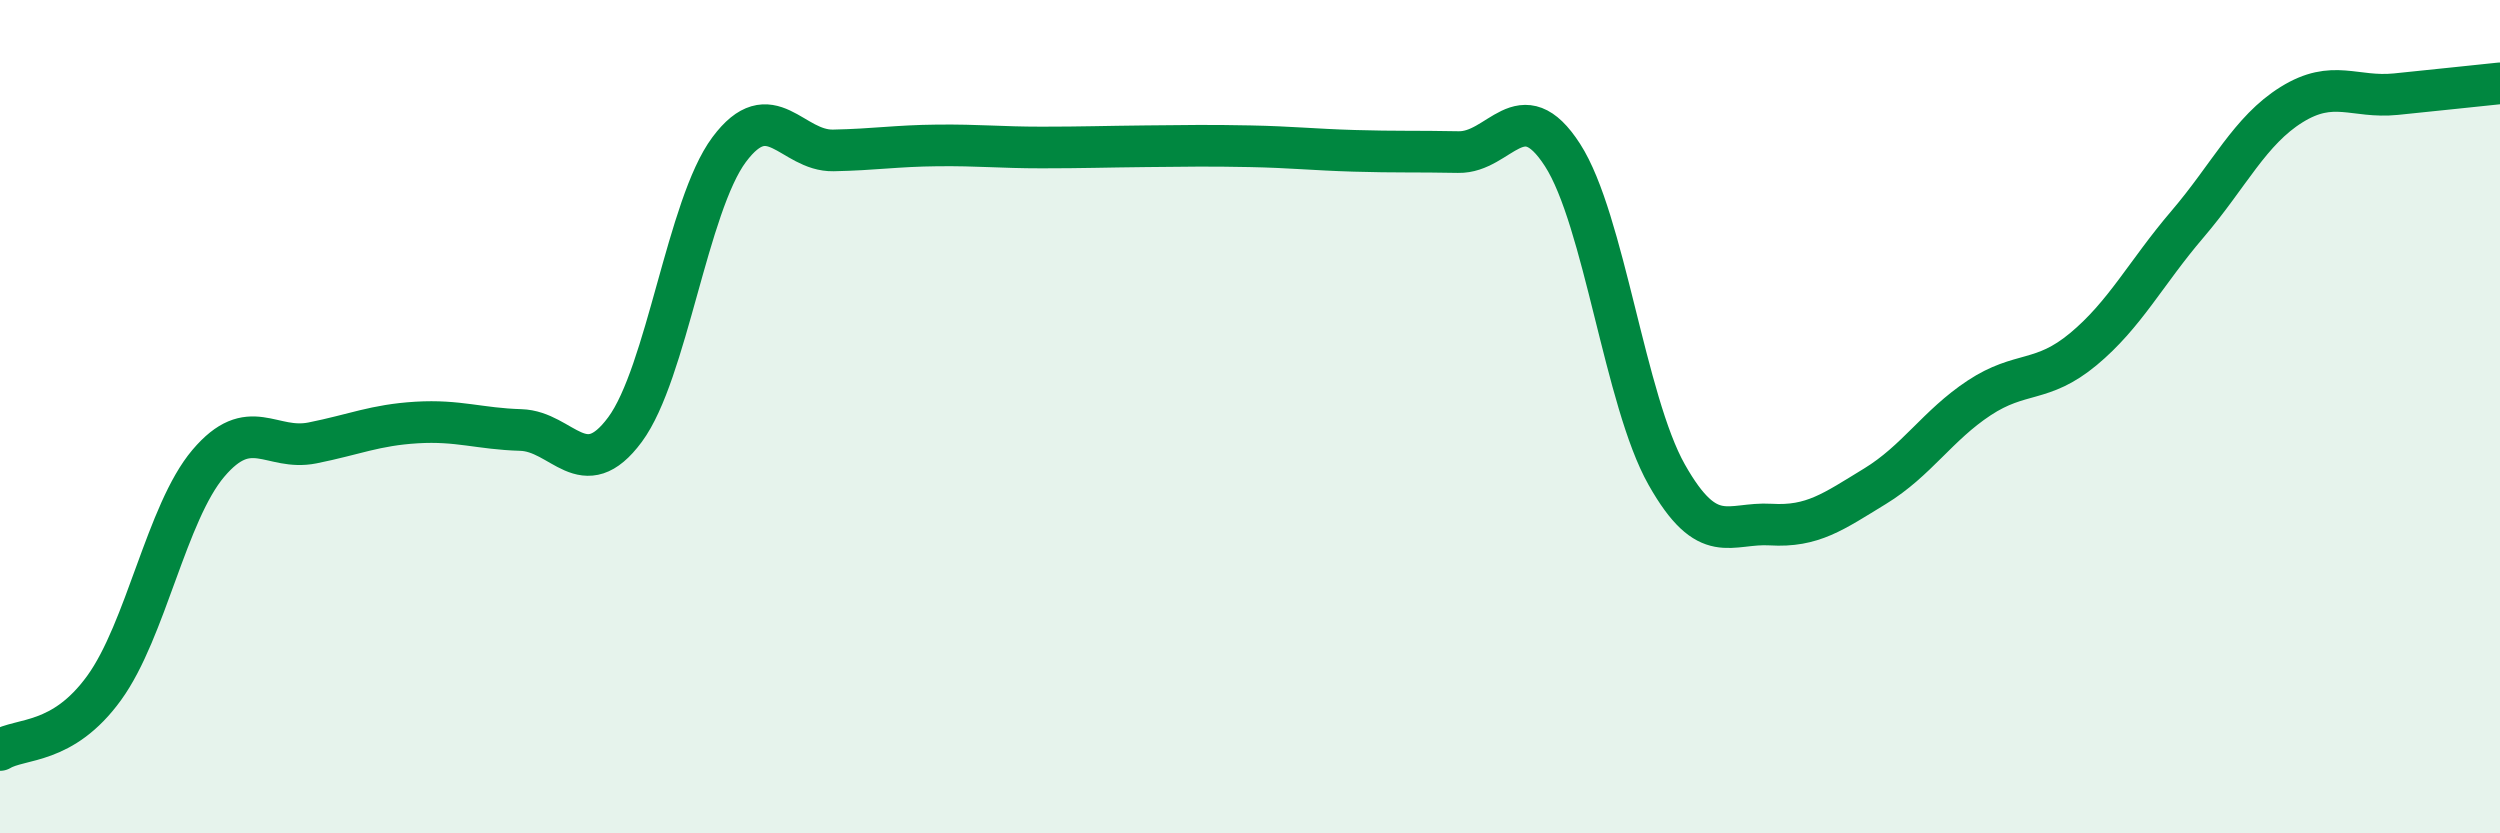
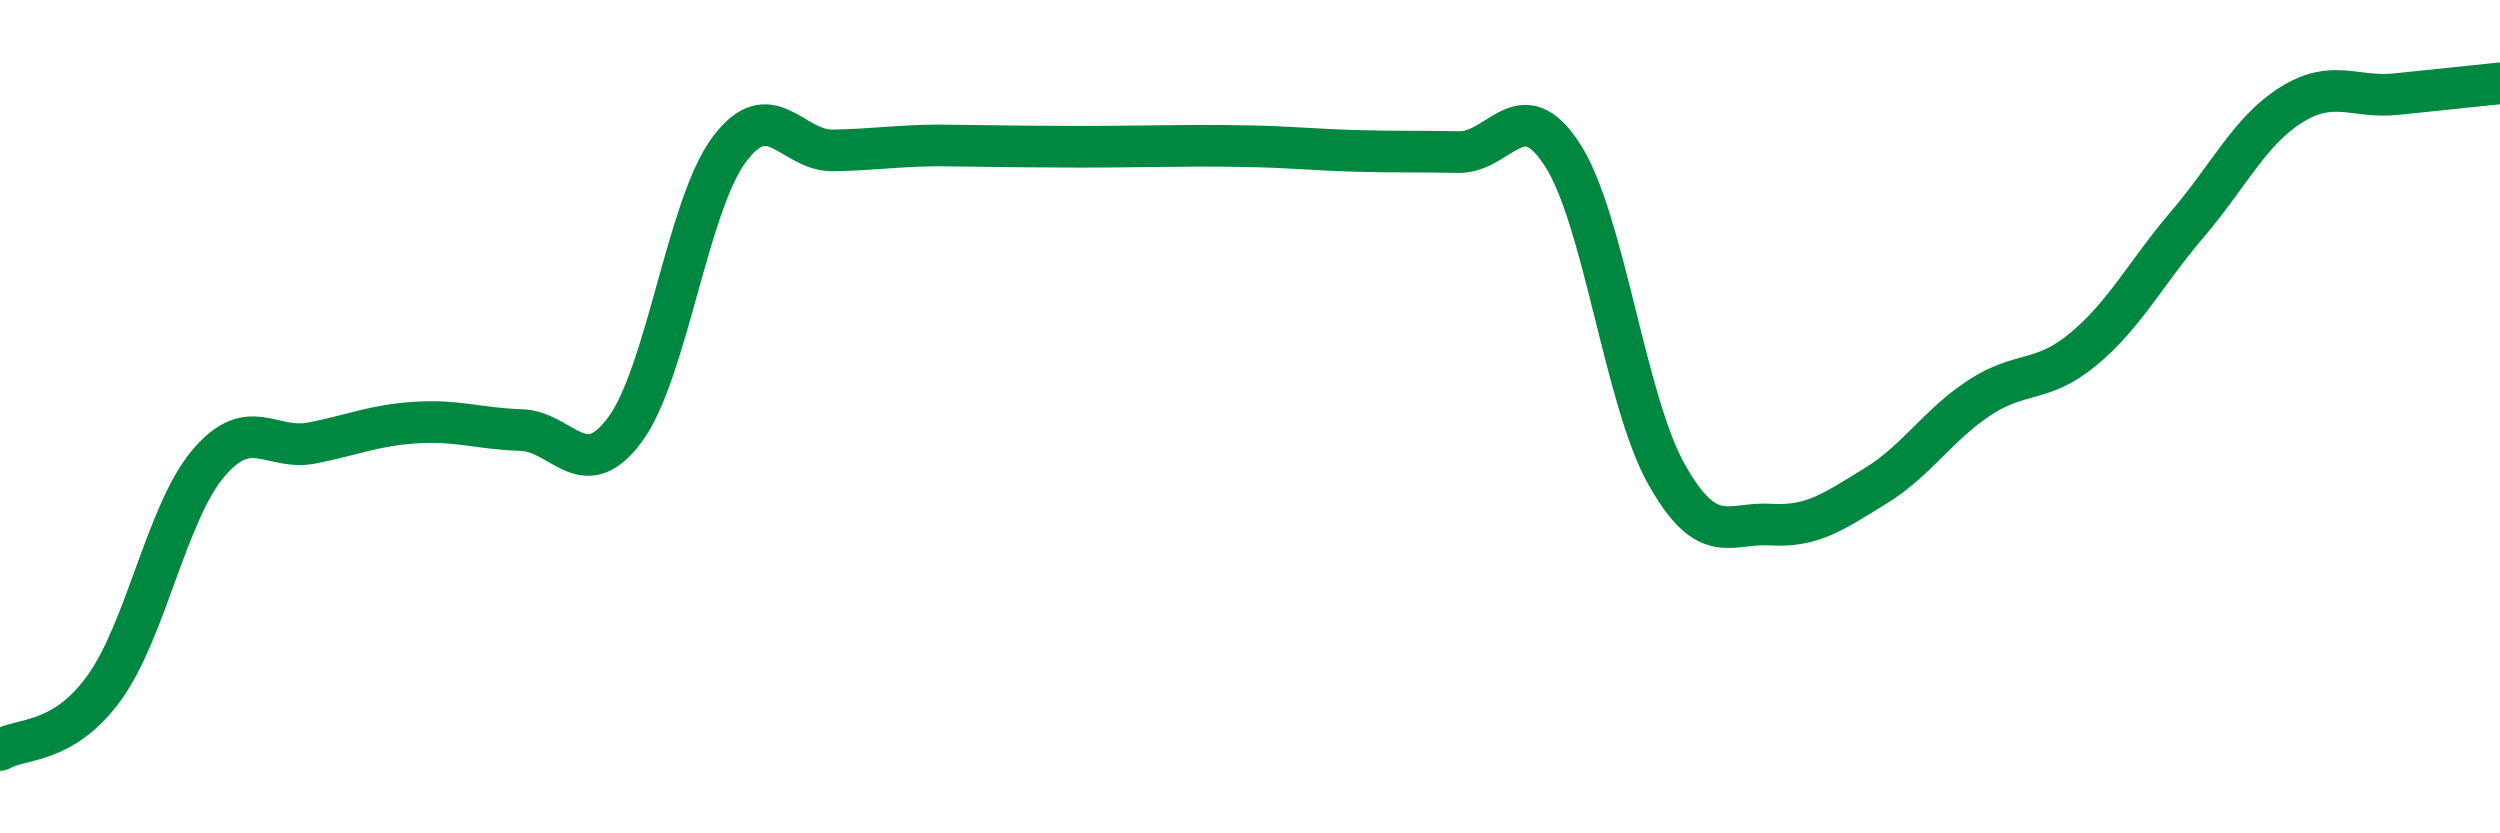
<svg xmlns="http://www.w3.org/2000/svg" width="60" height="20" viewBox="0 0 60 20">
-   <path d="M 0,18 C 0.5,17.7 1.5,17.89 2.5,16.51 C 3.5,15.13 4,12.3 5,11.12 C 6,9.94 6.5,10.83 7.5,10.63 C 8.5,10.43 9,10.2 10,10.14 C 11,10.08 11.5,10.29 12.5,10.32 C 13.5,10.35 14,11.66 15,10.31 C 16,8.96 16.5,4.93 17.5,3.59 C 18.5,2.25 19,3.63 20,3.61 C 21,3.59 21.5,3.5 22.5,3.49 C 23.5,3.48 24,3.54 25,3.54 C 26,3.54 26.5,3.52 27.5,3.51 C 28.5,3.5 29,3.49 30,3.51 C 31,3.53 31.5,3.59 32.5,3.62 C 33.5,3.65 34,3.63 35,3.65 C 36,3.67 36.5,2.17 37.5,3.72 C 38.5,5.27 39,9.62 40,11.39 C 41,13.16 41.5,12.53 42.5,12.59 C 43.5,12.65 44,12.28 45,11.67 C 46,11.06 46.5,10.21 47.5,9.55 C 48.5,8.89 49,9.21 50,8.38 C 51,7.55 51.5,6.55 52.5,5.38 C 53.5,4.21 54,3.13 55,2.51 C 56,1.89 56.5,2.36 57.5,2.26 C 58.5,2.16 59.5,2.05 60,2L60 20L0 20Z" fill="#008740" opacity="0.1" stroke-linecap="round" stroke-linejoin="round" />
-   <path d="M 0,18 C 0.5,17.7 1.5,17.89 2.5,16.51 C 3.5,15.13 4,12.3 5,11.12 C 6,9.94 6.5,10.83 7.5,10.63 C 8.5,10.43 9,10.2 10,10.14 C 11,10.08 11.5,10.29 12.5,10.32 C 13.5,10.35 14,11.66 15,10.31 C 16,8.96 16.5,4.93 17.5,3.59 C 18.5,2.25 19,3.63 20,3.61 C 21,3.59 21.5,3.5 22.5,3.49 C 23.5,3.48 24,3.54 25,3.54 C 26,3.54 26.5,3.52 27.5,3.51 C 28.5,3.5 29,3.49 30,3.51 C 31,3.53 31.5,3.59 32.5,3.62 C 33.5,3.65 34,3.63 35,3.65 C 36,3.67 36.5,2.17 37.5,3.72 C 38.5,5.27 39,9.62 40,11.39 C 41,13.16 41.5,12.53 42.5,12.59 C 43.5,12.65 44,12.28 45,11.67 C 46,11.06 46.5,10.21 47.5,9.55 C 48.5,8.89 49,9.21 50,8.38 C 51,7.55 51.5,6.55 52.5,5.38 C 53.5,4.21 54,3.13 55,2.51 C 56,1.89 56.5,2.36 57.5,2.26 C 58.5,2.16 59.5,2.05 60,2" stroke="#008740" stroke-width="1" fill="none" stroke-linecap="round" stroke-linejoin="round" />
+   <path d="M 0,18 C 0.5,17.7 1.5,17.89 2.5,16.51 C 3.5,15.13 4,12.3 5,11.12 C 6,9.94 6.5,10.83 7.5,10.63 C 8.5,10.43 9,10.2 10,10.14 C 11,10.08 11.5,10.29 12.5,10.32 C 13.5,10.35 14,11.66 15,10.31 C 16,8.96 16.5,4.93 17.5,3.59 C 18.5,2.25 19,3.63 20,3.61 C 21,3.59 21.5,3.5 22.5,3.49 C 26,3.54 26.5,3.52 27.5,3.51 C 28.5,3.5 29,3.49 30,3.51 C 31,3.53 31.5,3.59 32.5,3.62 C 33.5,3.65 34,3.63 35,3.65 C 36,3.67 36.5,2.17 37.5,3.72 C 38.5,5.27 39,9.62 40,11.39 C 41,13.16 41.5,12.53 42.5,12.59 C 43.5,12.65 44,12.28 45,11.67 C 46,11.06 46.5,10.21 47.5,9.55 C 48.5,8.89 49,9.21 50,8.38 C 51,7.55 51.5,6.55 52.5,5.38 C 53.5,4.21 54,3.13 55,2.51 C 56,1.89 56.5,2.36 57.5,2.26 C 58.5,2.16 59.5,2.05 60,2" stroke="#008740" stroke-width="1" fill="none" stroke-linecap="round" stroke-linejoin="round" />
</svg>